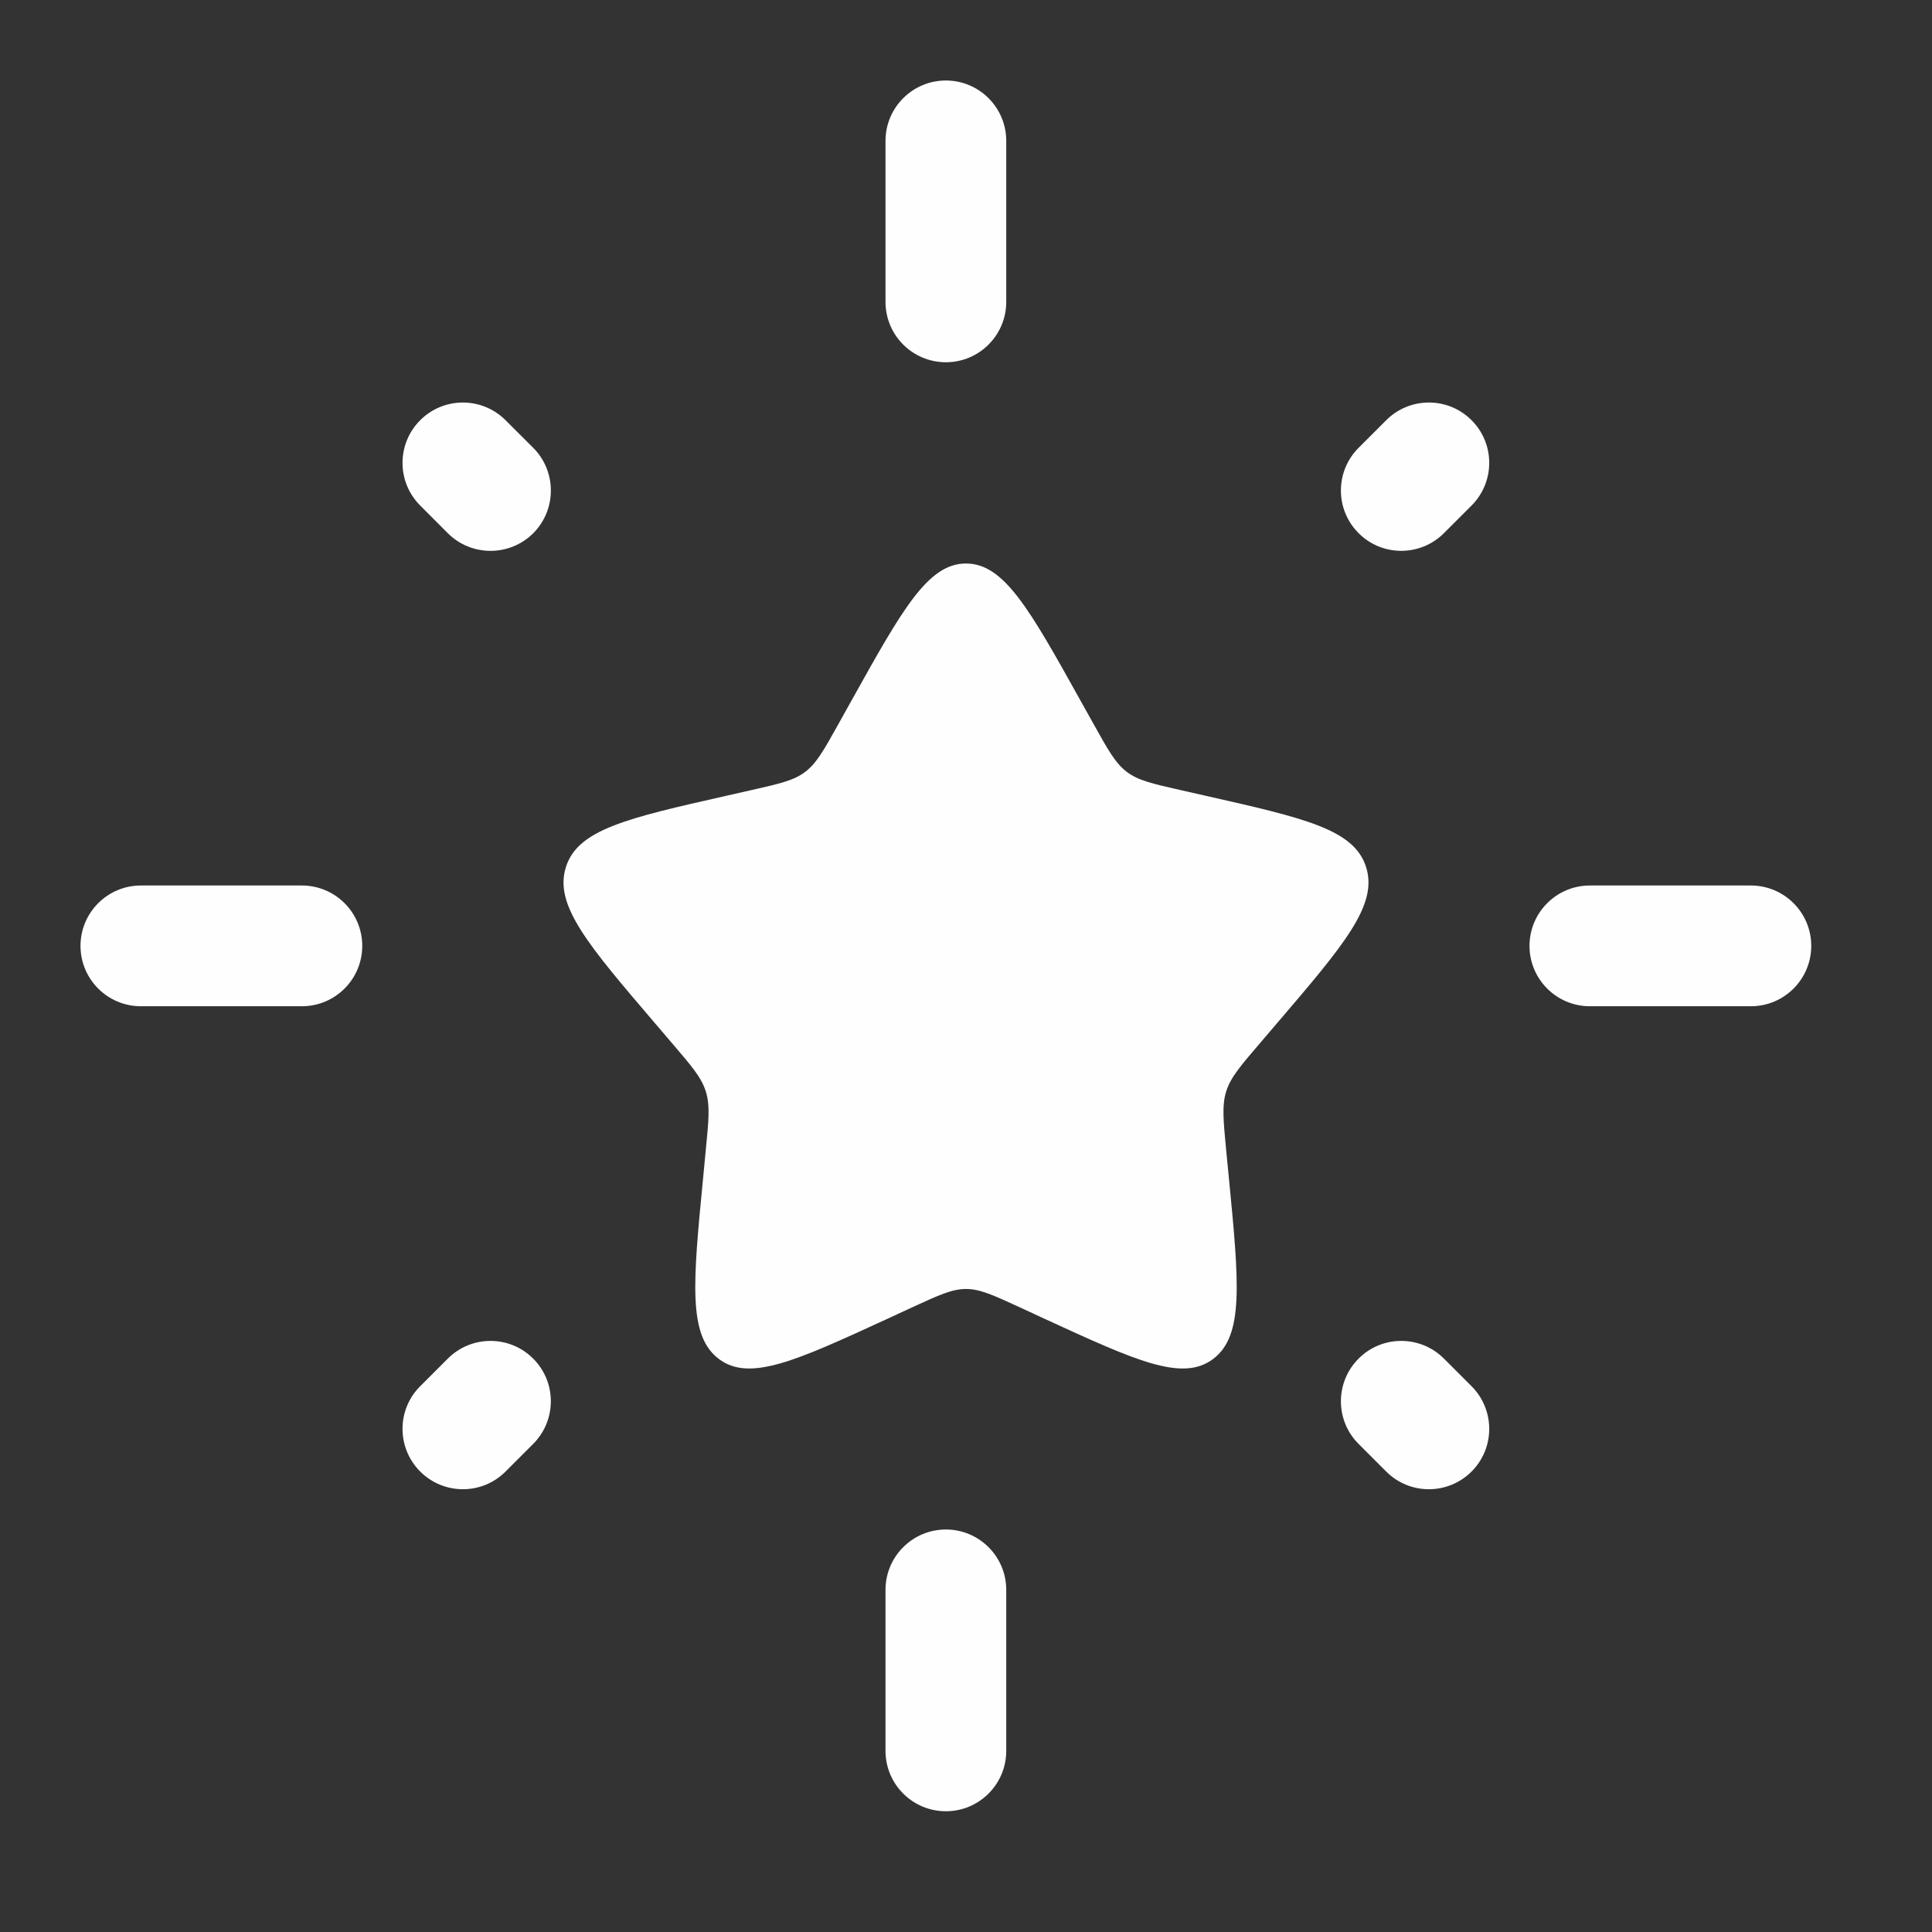
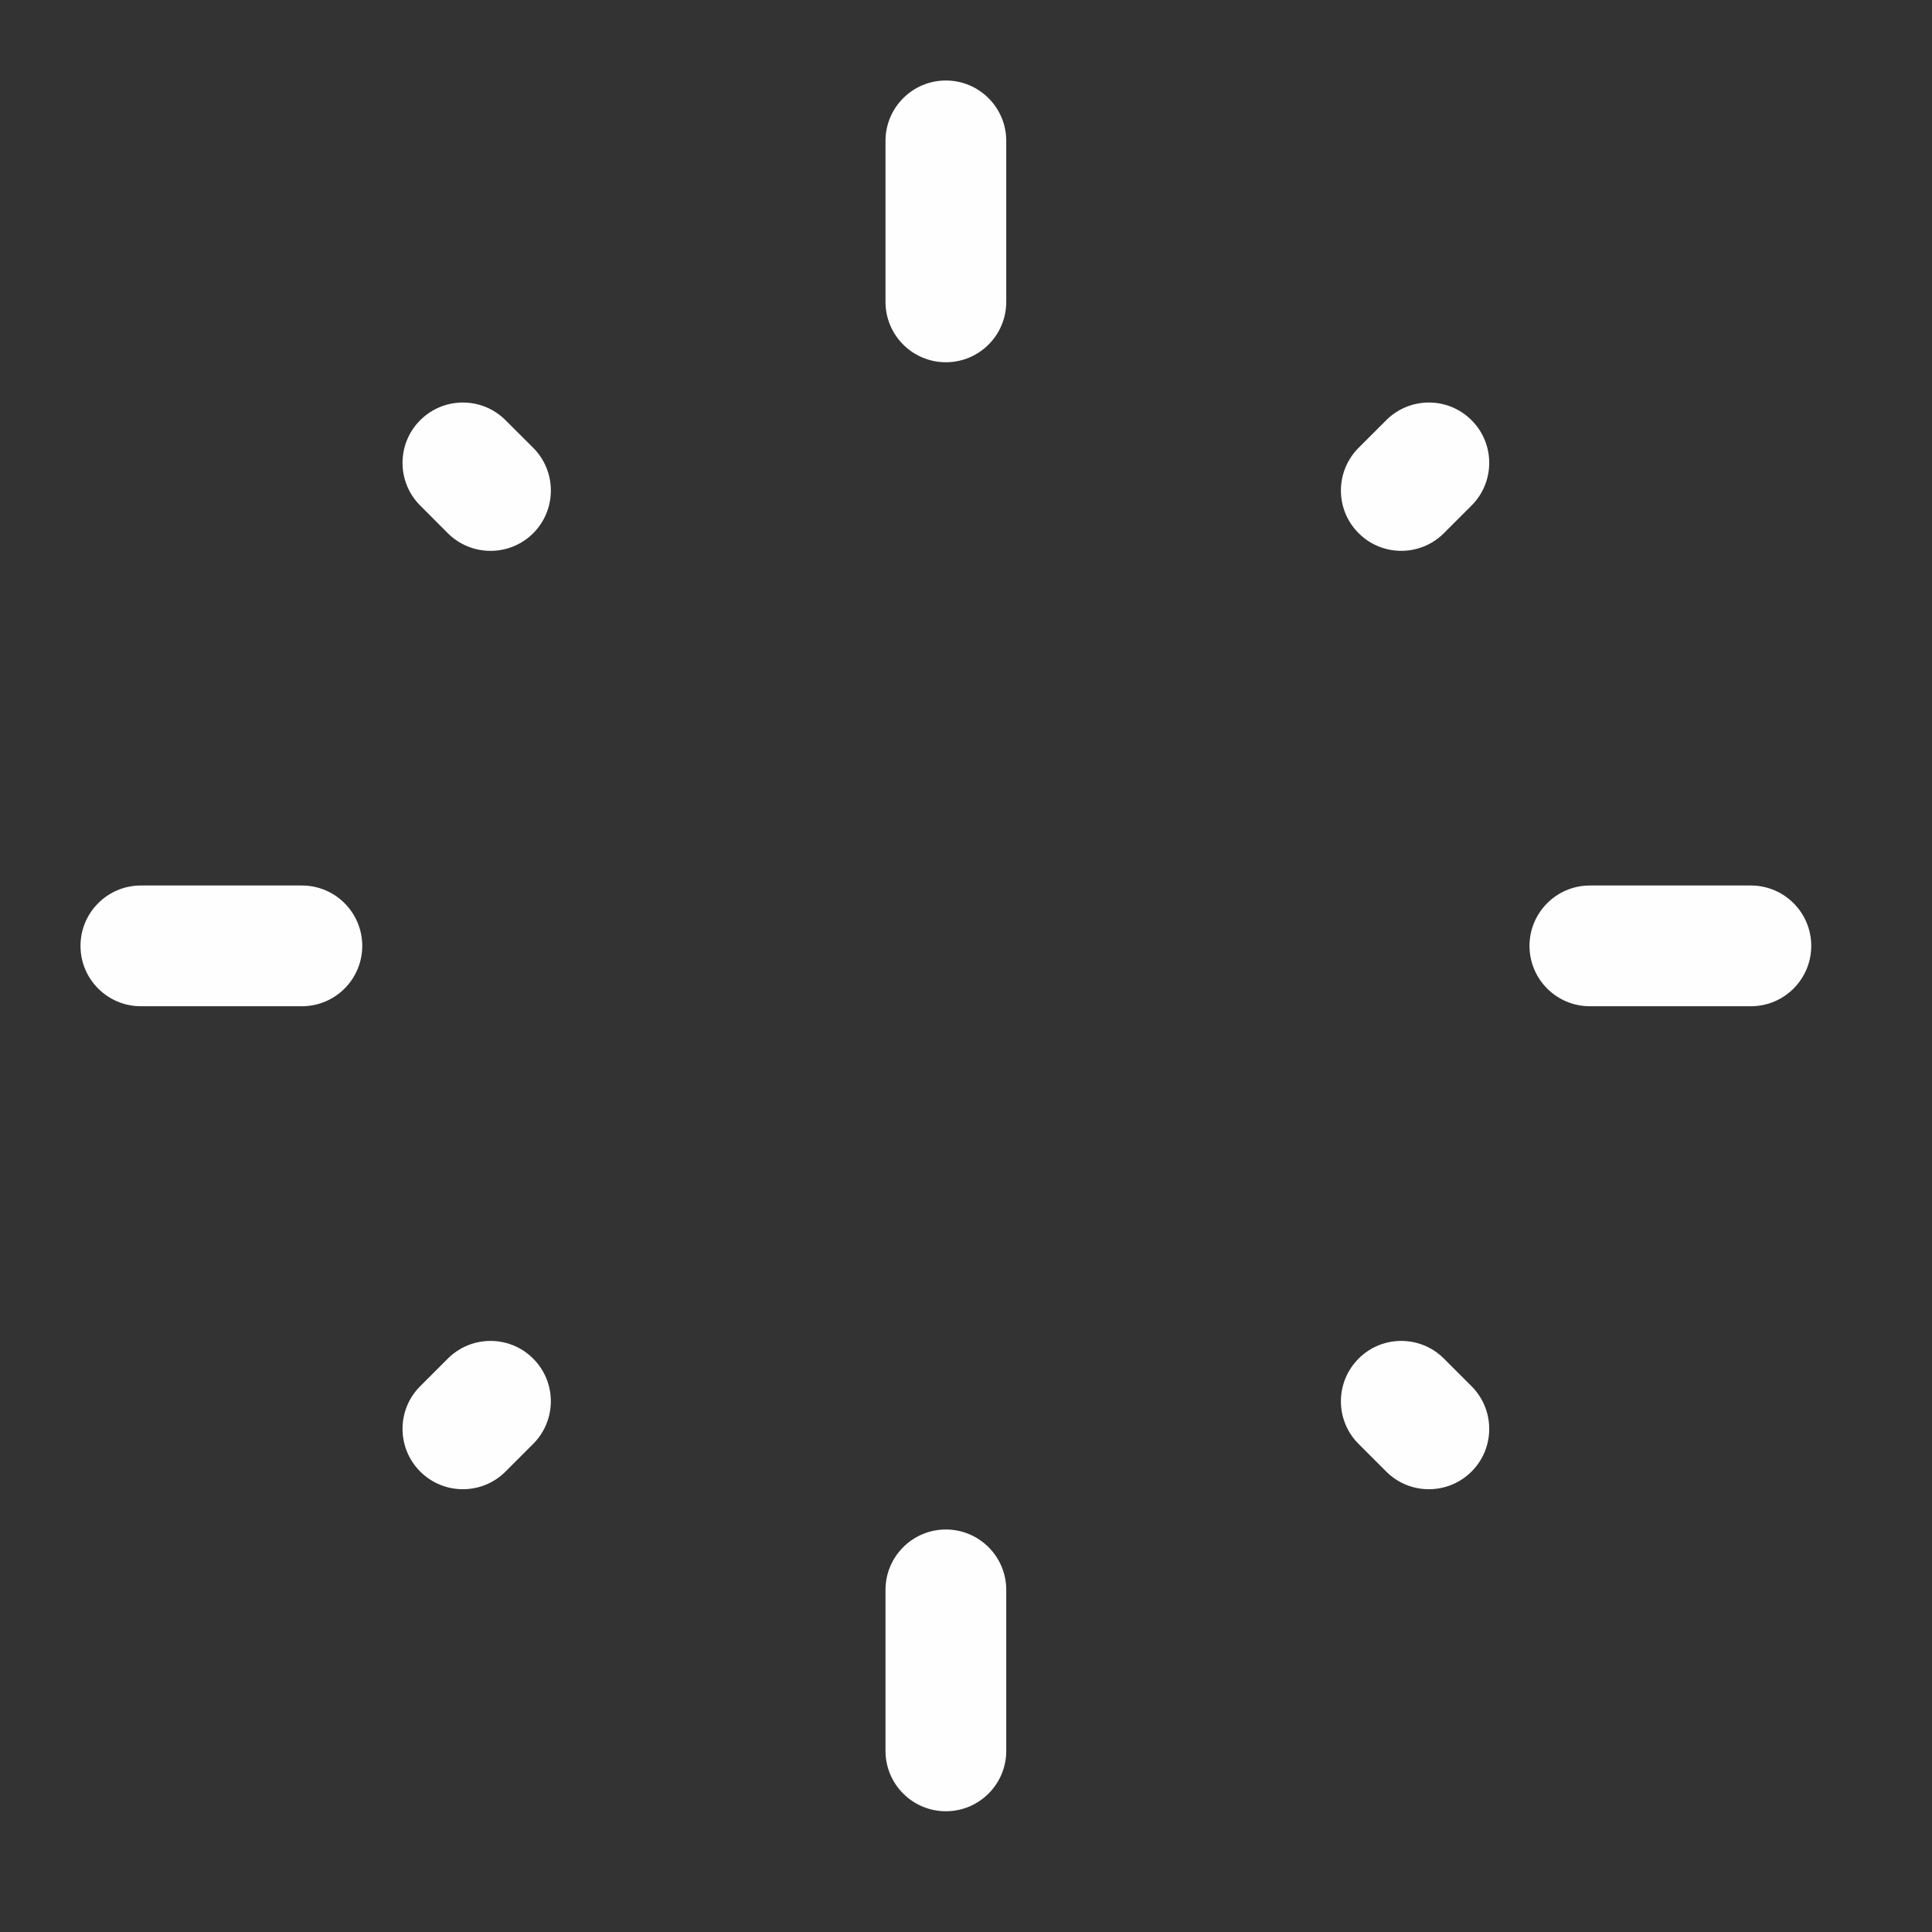
<svg xmlns="http://www.w3.org/2000/svg" width="24" height="24" viewBox="0 0 24 24" fill="none">
  <rect x="0" y="0" width="24" height="24" fill="#333333" stroke="none" />
  <g id="Bold / Like / Star Shine">
-     <path id="Vector" d="M10.577 8.704C11.21 7.568 11.527 7 12 7C12.473 7 12.79 7.568 13.423 8.704L13.587 8.998C13.767 9.321 13.857 9.482 13.998 9.589C14.138 9.695 14.313 9.735 14.662 9.814L14.98 9.886C16.21 10.164 16.825 10.303 16.971 10.774C17.118 11.244 16.698 11.735 15.86 12.715L15.643 12.969C15.405 13.247 15.286 13.386 15.232 13.559C15.178 13.731 15.197 13.917 15.232 14.289L15.265 14.627C15.392 15.935 15.455 16.589 15.072 16.88C14.689 17.171 14.114 16.906 12.962 16.376L12.664 16.238C12.337 16.088 12.173 16.012 12 16.012C11.827 16.012 11.663 16.088 11.336 16.238L11.038 16.376C9.886 16.906 9.311 17.171 8.928 16.88C8.545 16.589 8.608 15.935 8.735 14.627L8.767 14.289C8.804 13.917 8.822 13.731 8.768 13.559C8.714 13.386 8.595 13.247 8.357 12.969L8.14 12.715C7.302 11.735 6.882 11.244 7.029 10.774C7.175 10.303 7.79 10.164 9.02 9.886L9.338 9.814C9.687 9.735 9.862 9.695 10.002 9.589C10.143 9.482 10.233 9.321 10.413 8.998L10.577 8.704Z" fill="#FFFEFE" />
    <path id="Vector_2" fill-rule="evenodd" clip-rule="evenodd" d="M11.75 1C12.164 1 12.5 1.336 12.5 1.75V3.75C12.5 4.164 12.164 4.5 11.75 4.5C11.336 4.5 11 4.164 11 3.75V1.75C11 1.336 11.336 1 11.75 1ZM18.28 5.22C18.573 5.512 18.573 5.987 18.28 6.28L17.937 6.623C17.644 6.916 17.169 6.916 16.877 6.623C16.584 6.331 16.584 5.856 16.877 5.563L17.22 5.22C17.513 4.927 17.988 4.927 18.28 5.22ZM5.22 5.22C5.513 4.927 5.987 4.927 6.28 5.22L6.624 5.563C6.916 5.856 6.916 6.331 6.624 6.624C6.331 6.916 5.856 6.916 5.563 6.624L5.22 6.28C4.927 5.987 4.927 5.513 5.22 5.22ZM1 11.75C1 11.336 1.336 11 1.75 11H3.75C4.164 11 4.5 11.336 4.5 11.75C4.5 12.164 4.164 12.5 3.75 12.5H1.75C1.336 12.5 1 12.164 1 11.75ZM19 11.75C19 11.336 19.336 11 19.75 11H21.75C22.164 11 22.5 11.336 22.5 11.75C22.5 12.164 22.164 12.5 21.75 12.5H19.75C19.336 12.5 19 12.164 19 11.75ZM6.623 16.877C6.916 17.169 6.916 17.644 6.623 17.937L6.28 18.28C5.988 18.573 5.513 18.573 5.22 18.28C4.927 17.987 4.927 17.512 5.22 17.22L5.563 16.877C5.856 16.584 6.331 16.584 6.623 16.877ZM16.877 16.877C17.169 16.584 17.644 16.584 17.937 16.877L18.28 17.22C18.573 17.513 18.573 17.988 18.28 18.28C17.987 18.573 17.512 18.573 17.22 18.28L16.877 17.937C16.584 17.645 16.584 17.17 16.877 16.877ZM11.75 19C12.164 19 12.5 19.336 12.5 19.75V21.75C12.5 22.164 12.164 22.5 11.75 22.5C11.336 22.5 11 22.164 11 21.75V19.75C11 19.336 11.336 19 11.75 19Z" fill="#FFFEFE" />
  </g>
</svg>